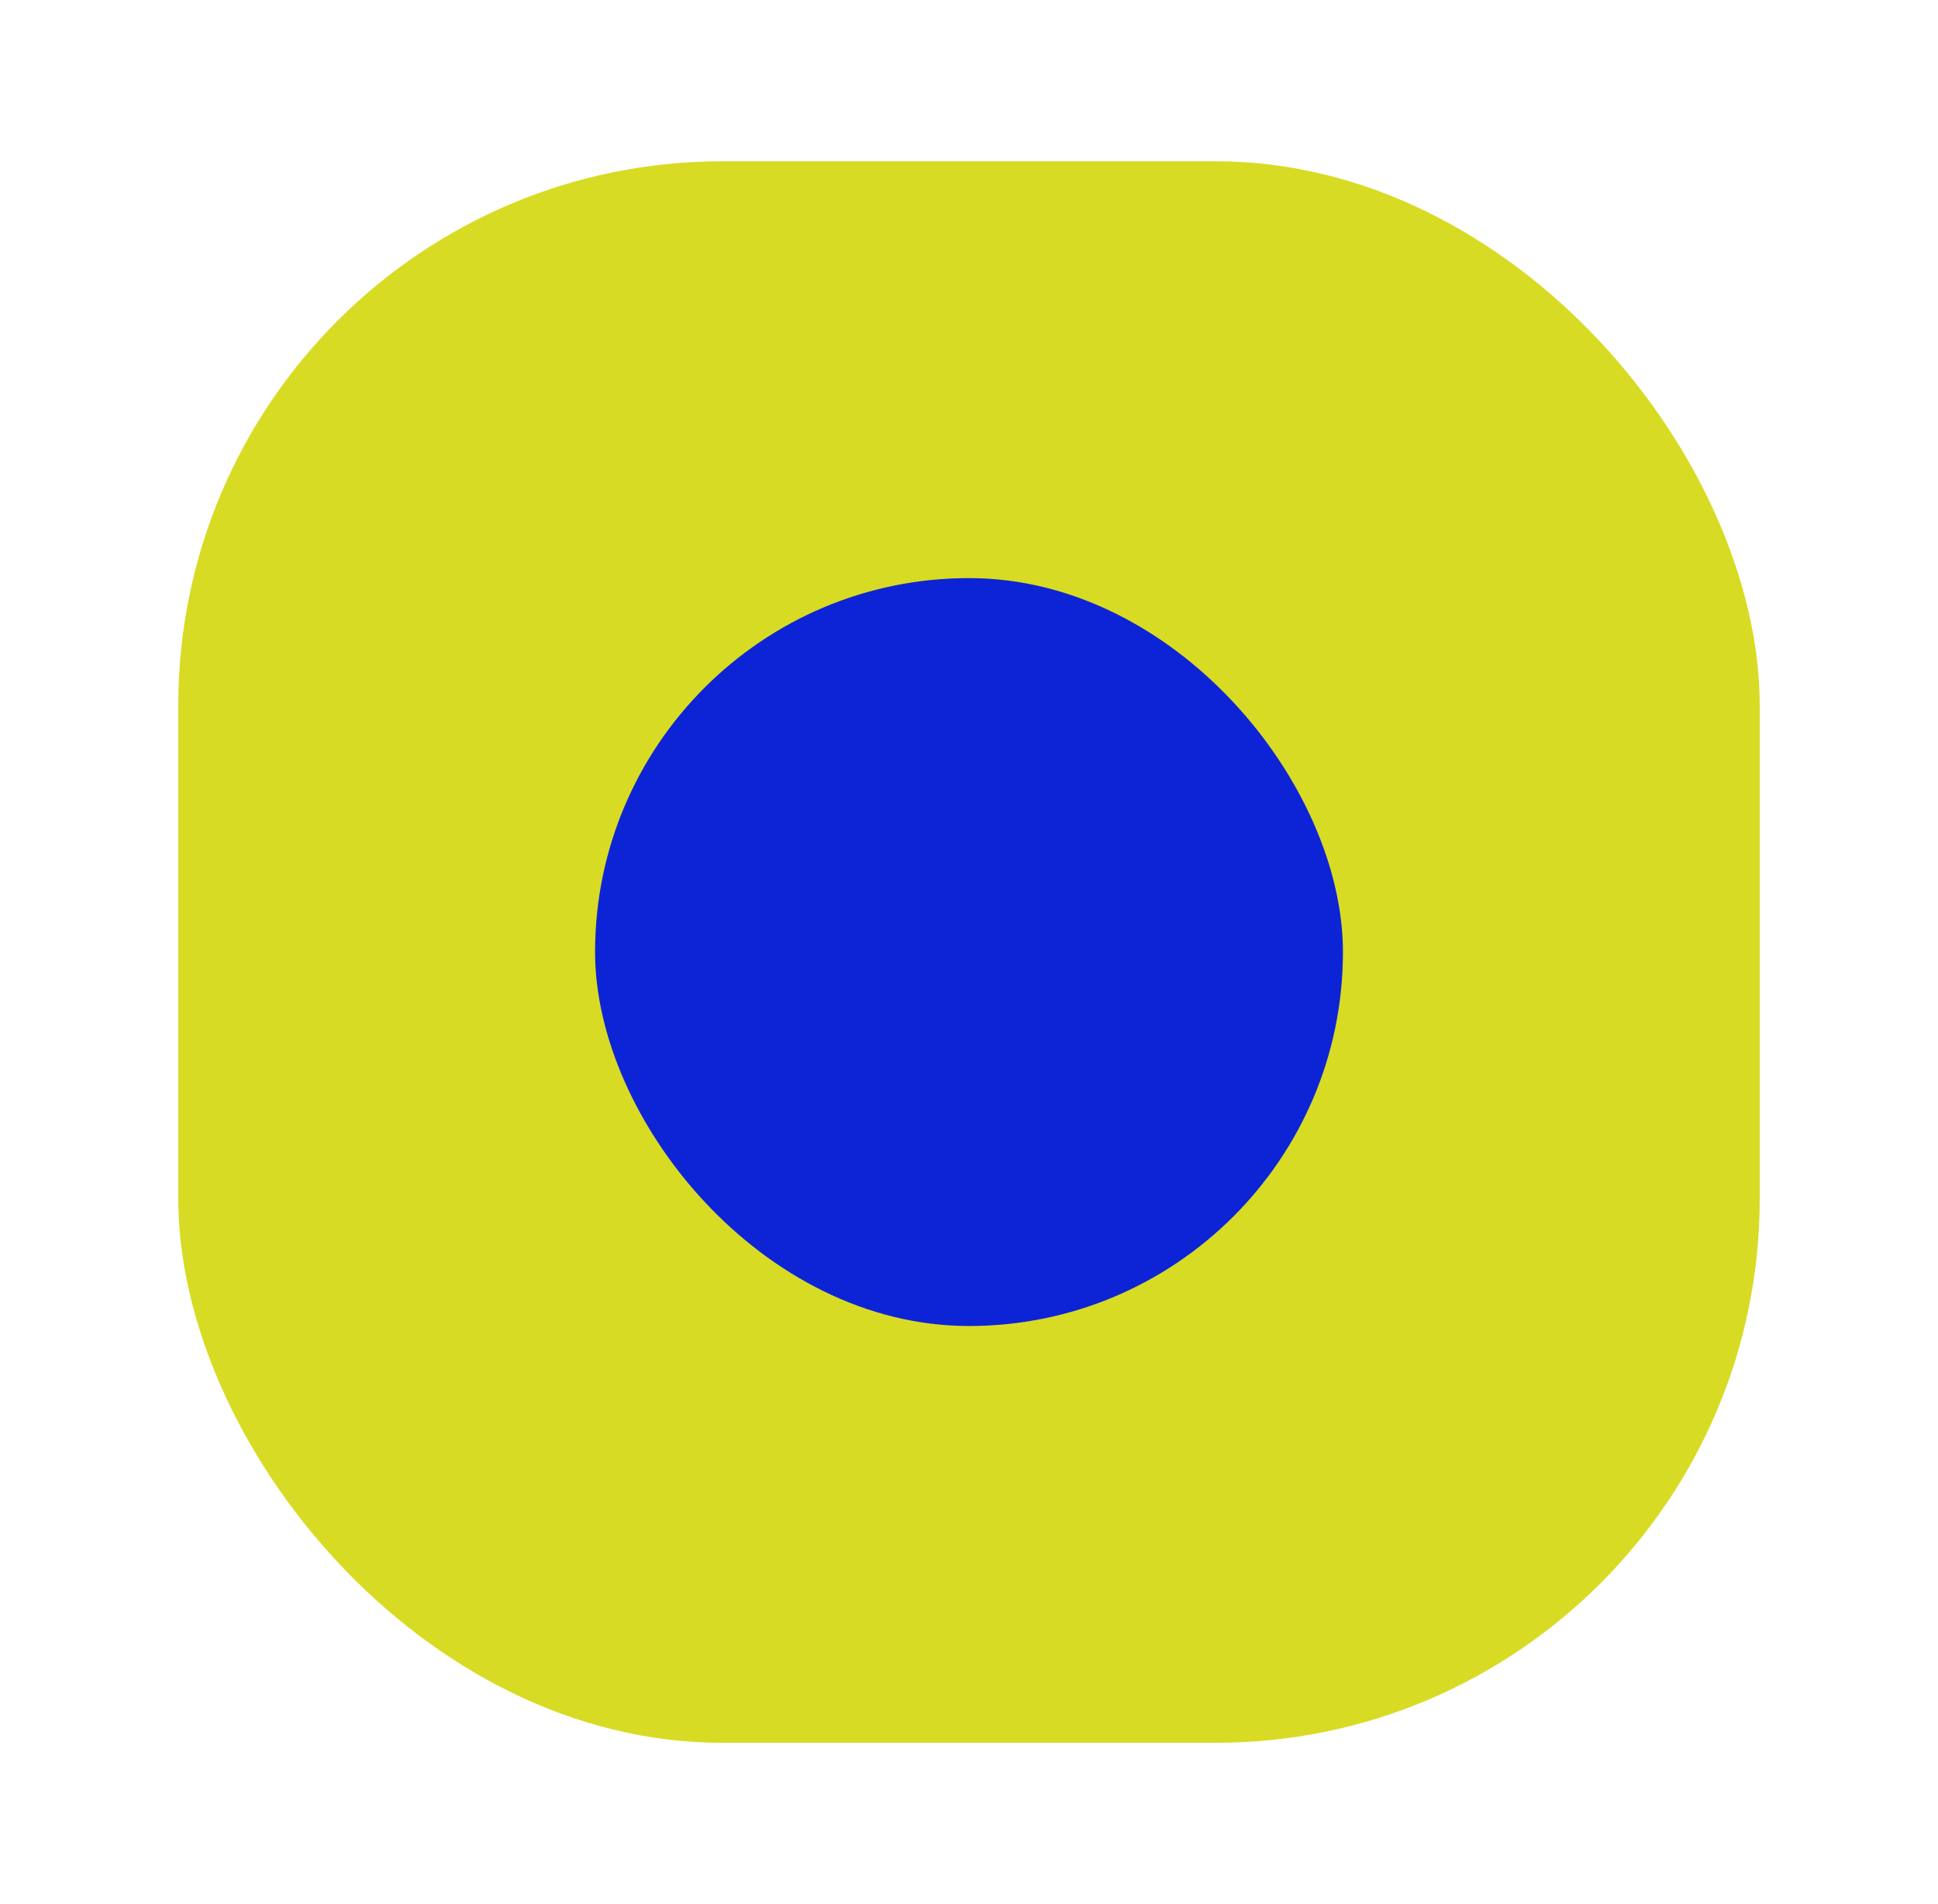
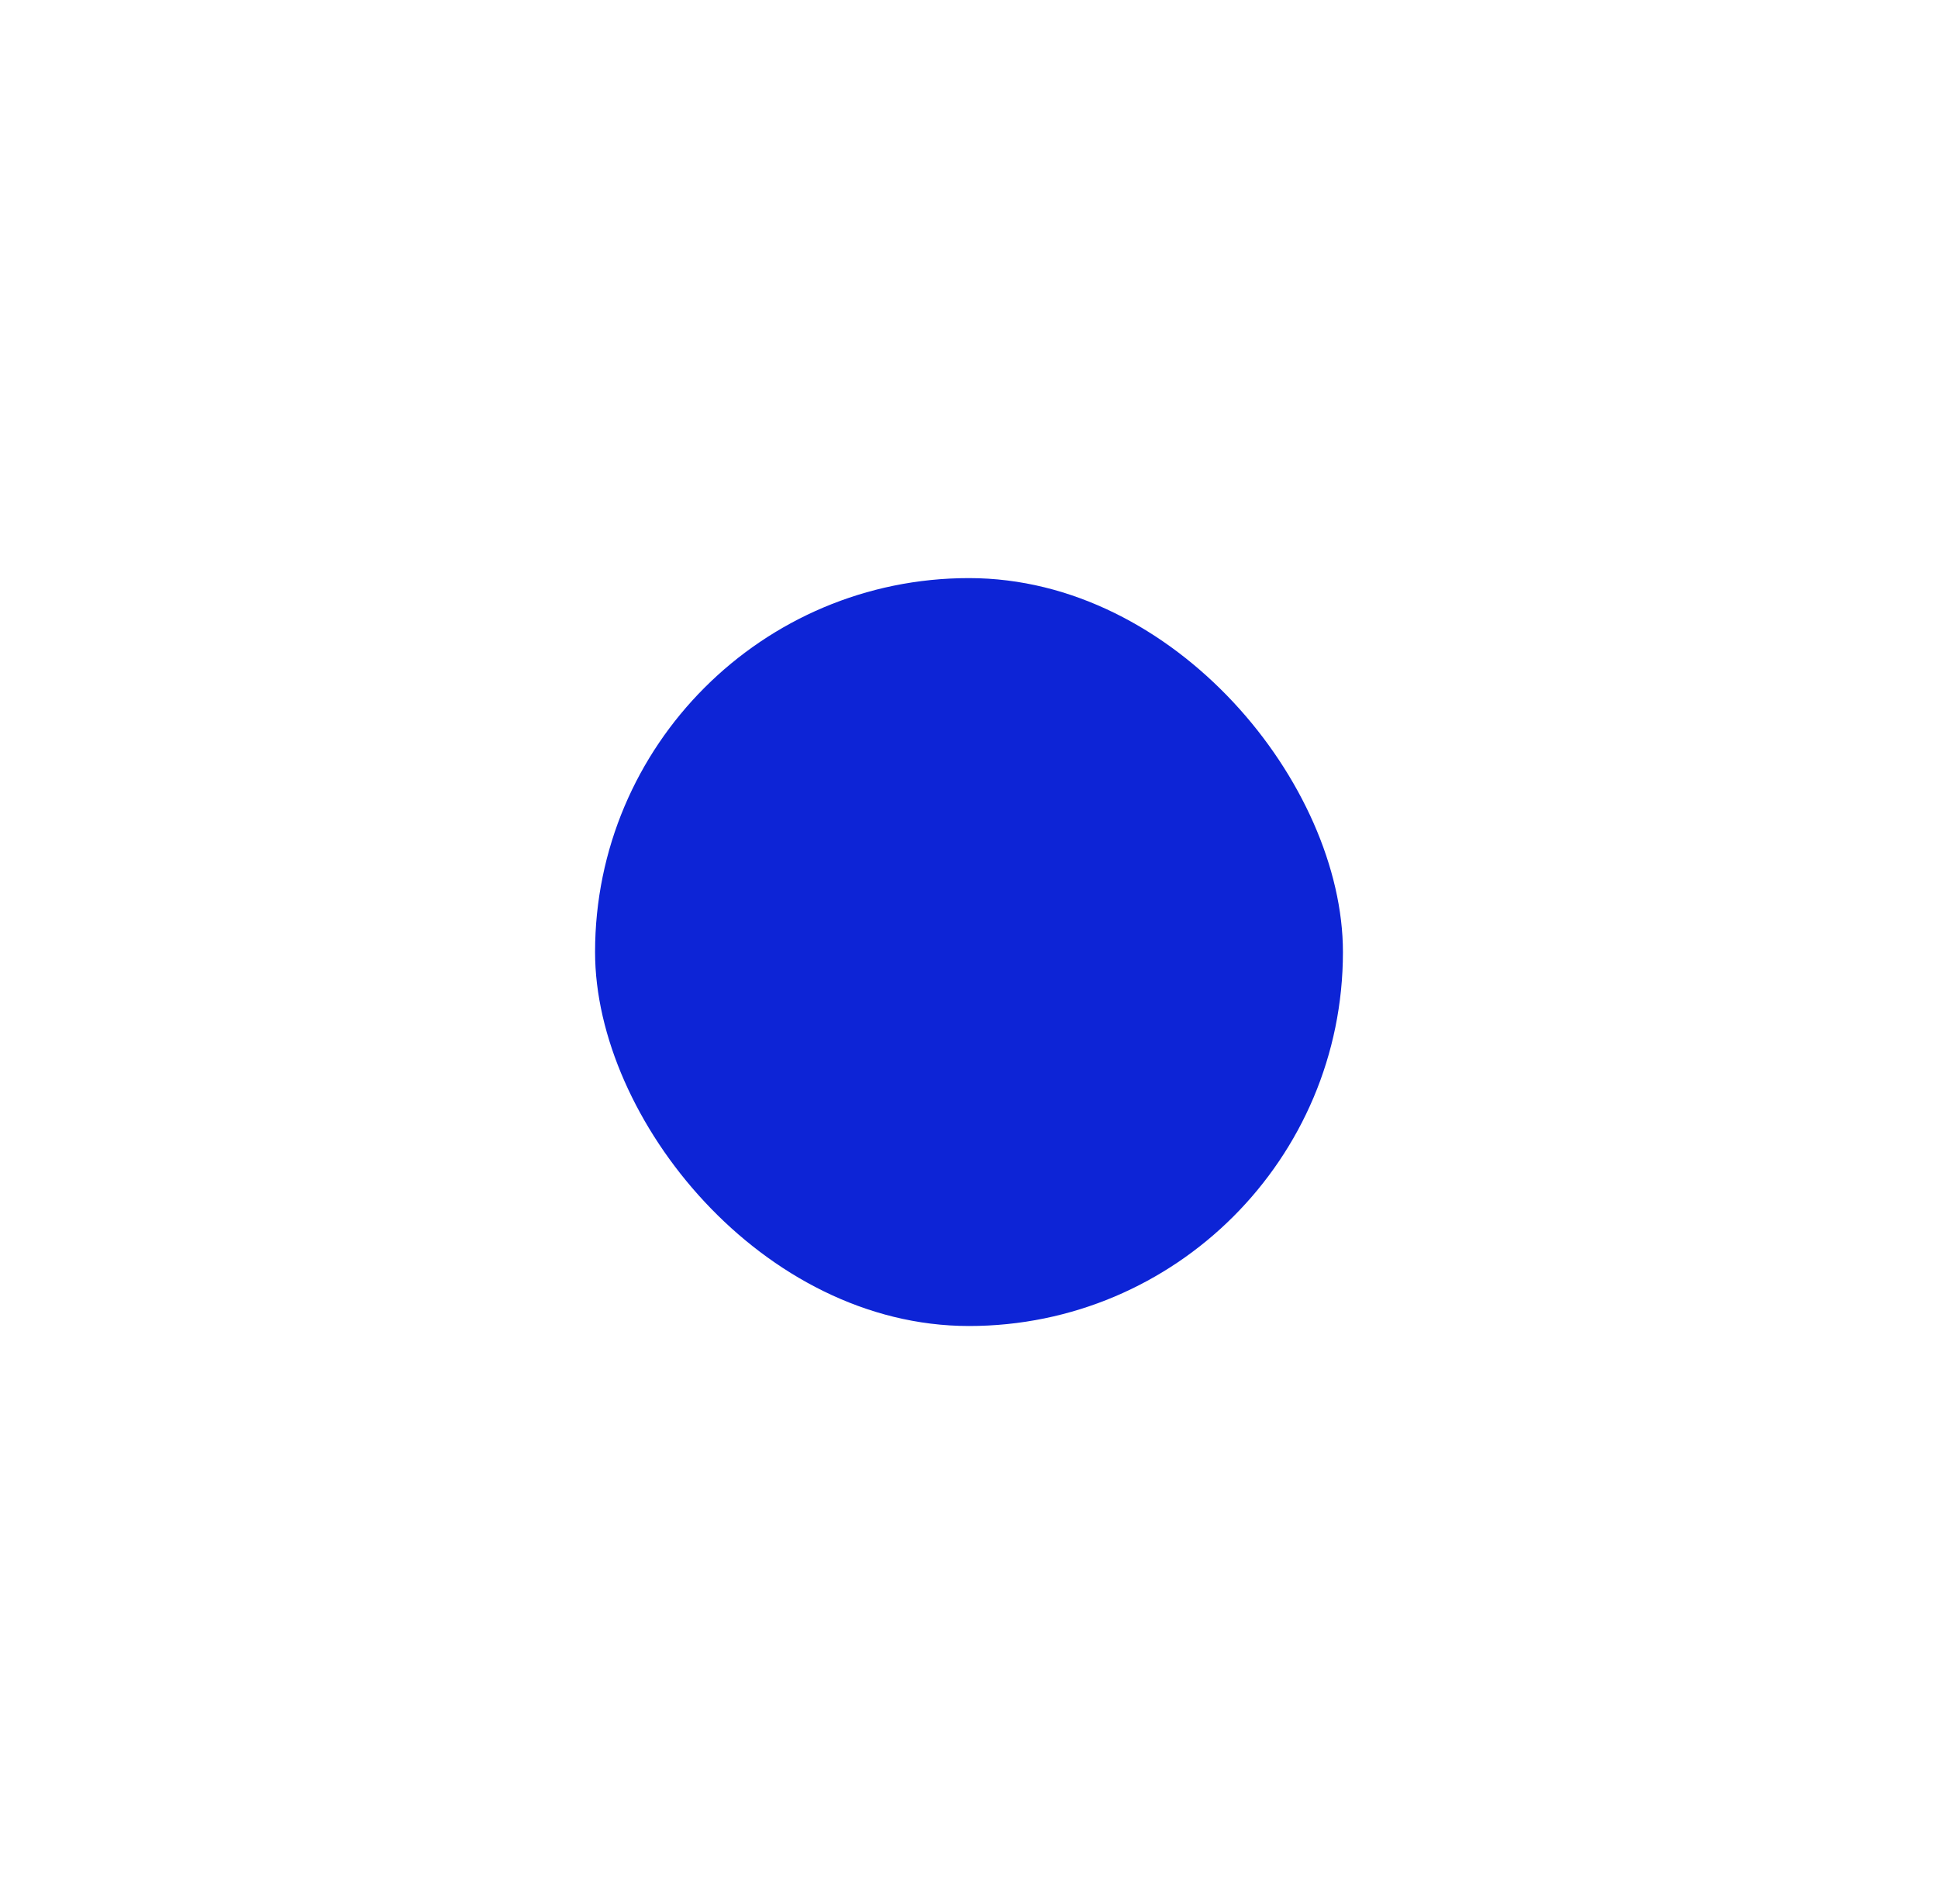
<svg xmlns="http://www.w3.org/2000/svg" width="285" height="280" viewBox="0 0 285 280" fill="none">
-   <rect x="26.219" y="23.719" width="232.562" height="232.562" rx="80" fill="#D8DB23" />
  <rect x="87.51" y="85.01" width="109.98" height="109.98" rx="54.99" fill="#0D24D6" />
</svg>